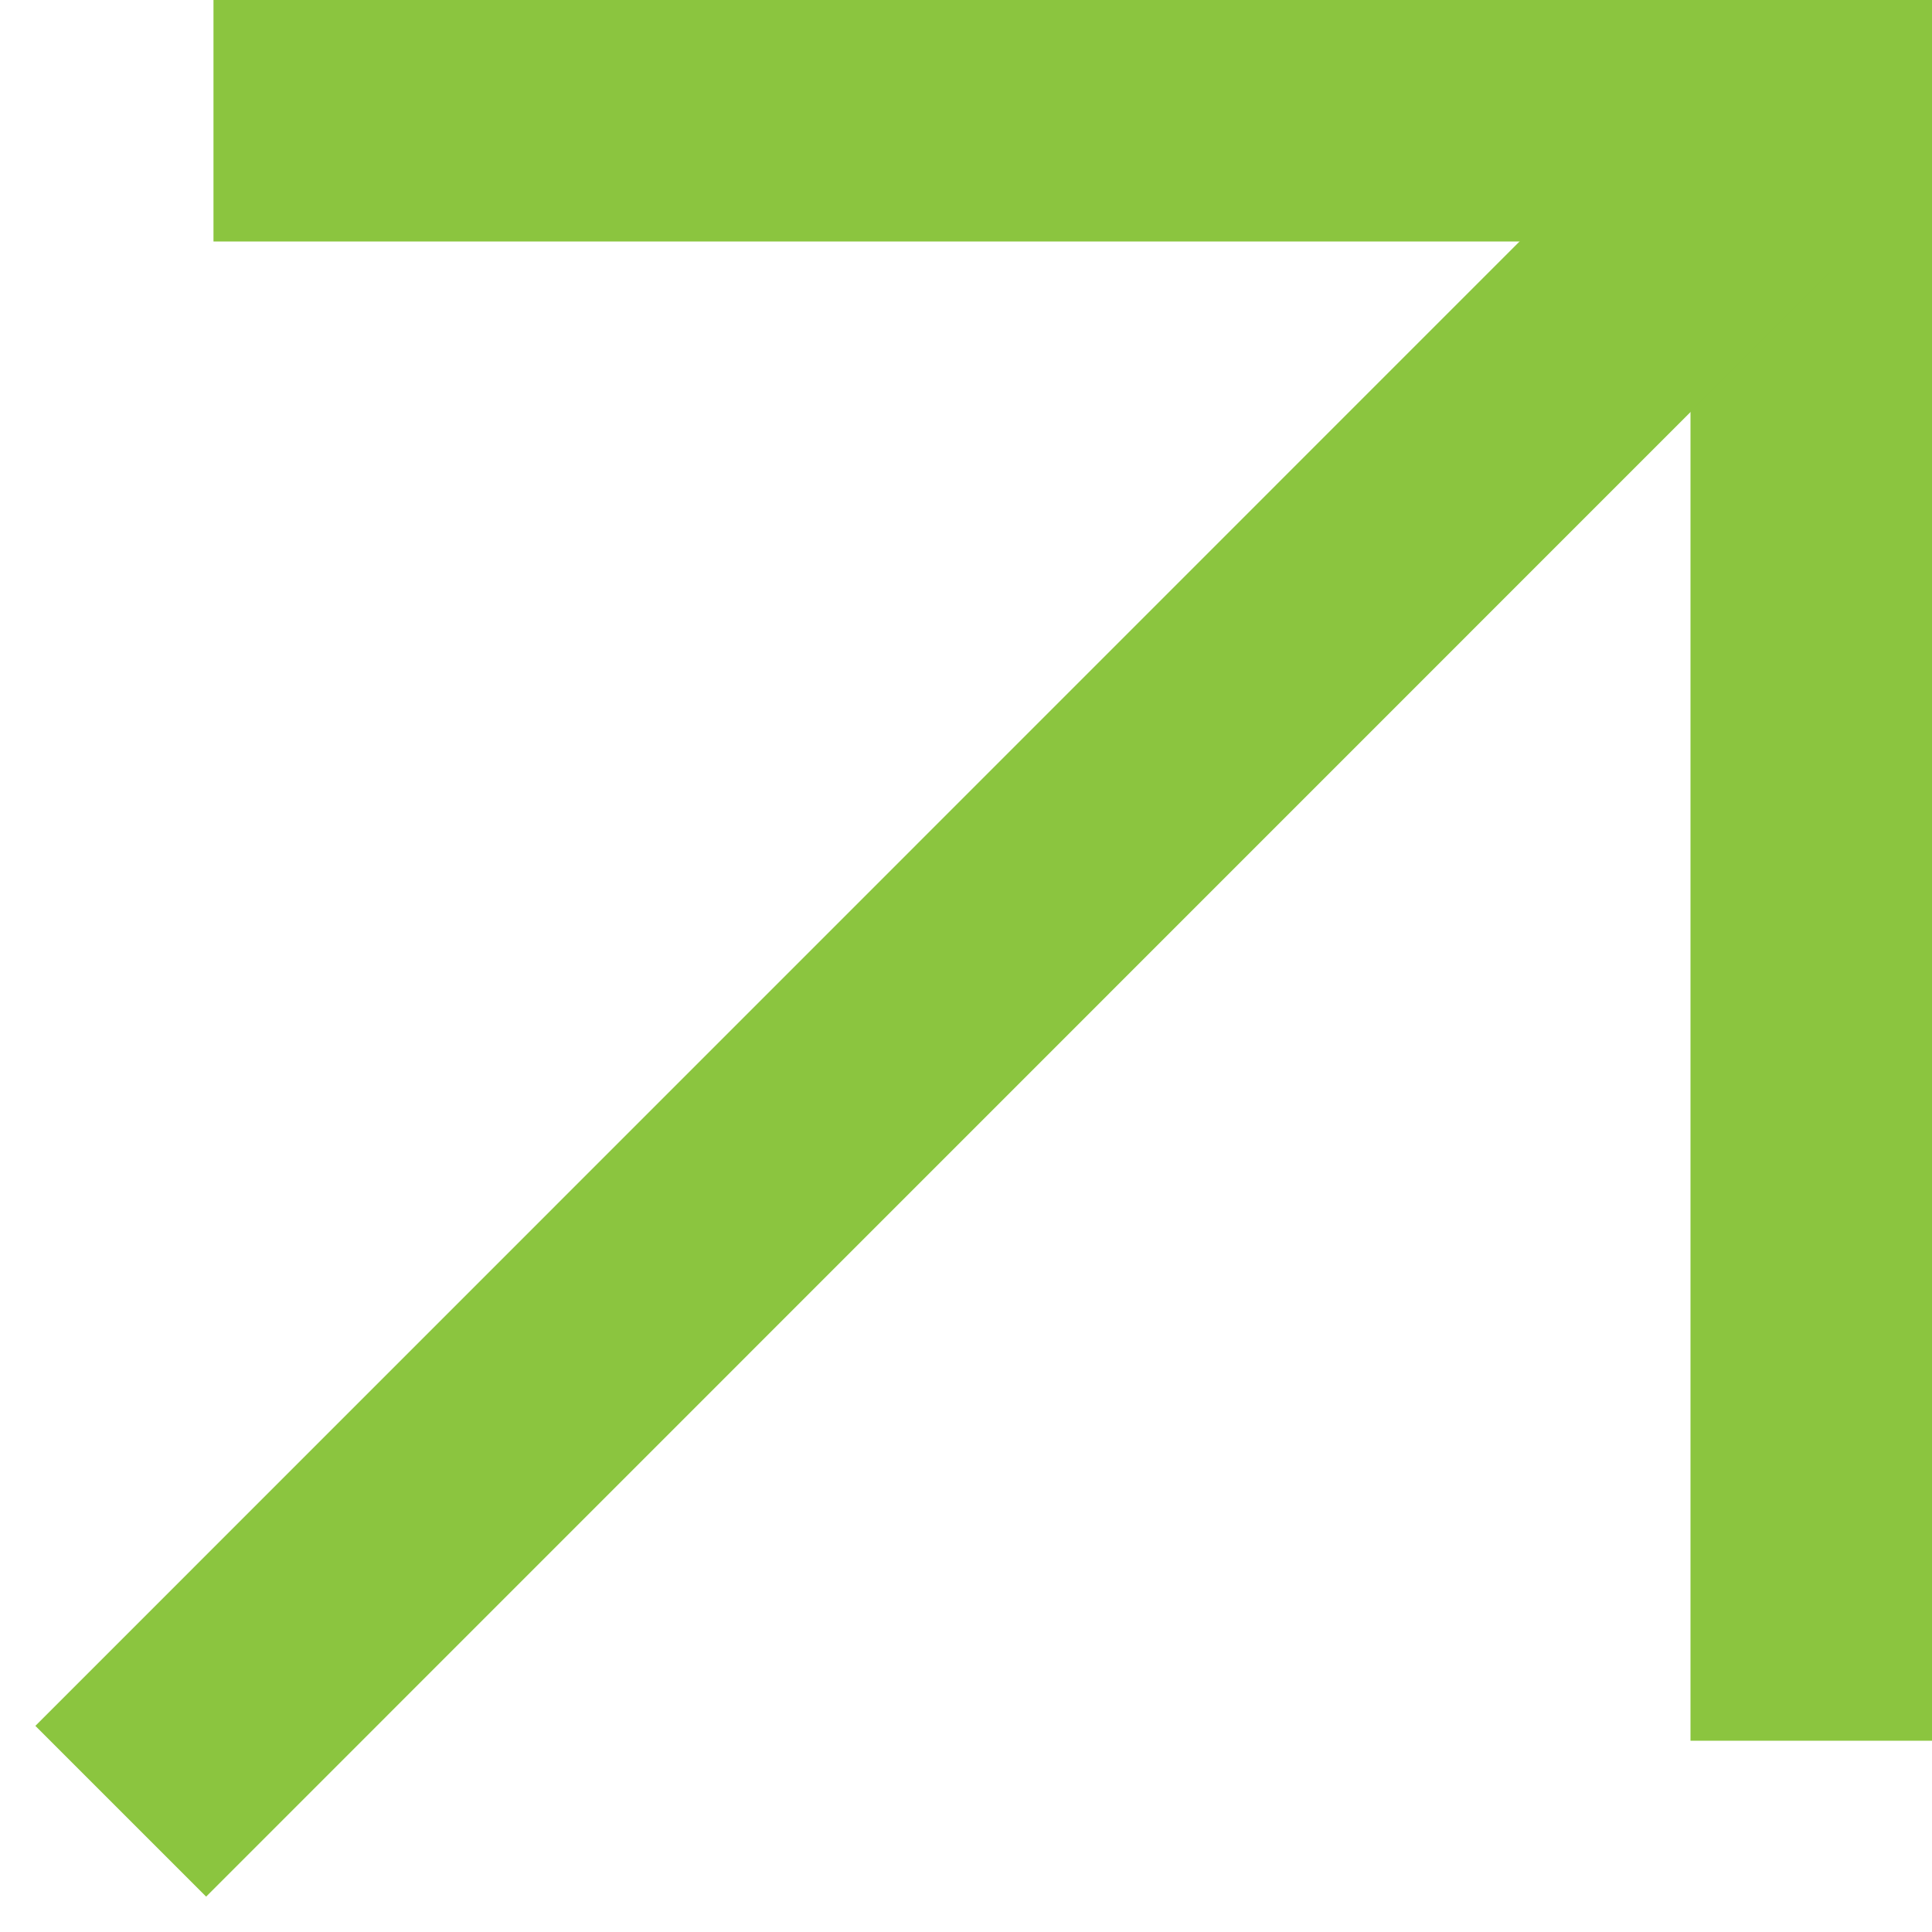
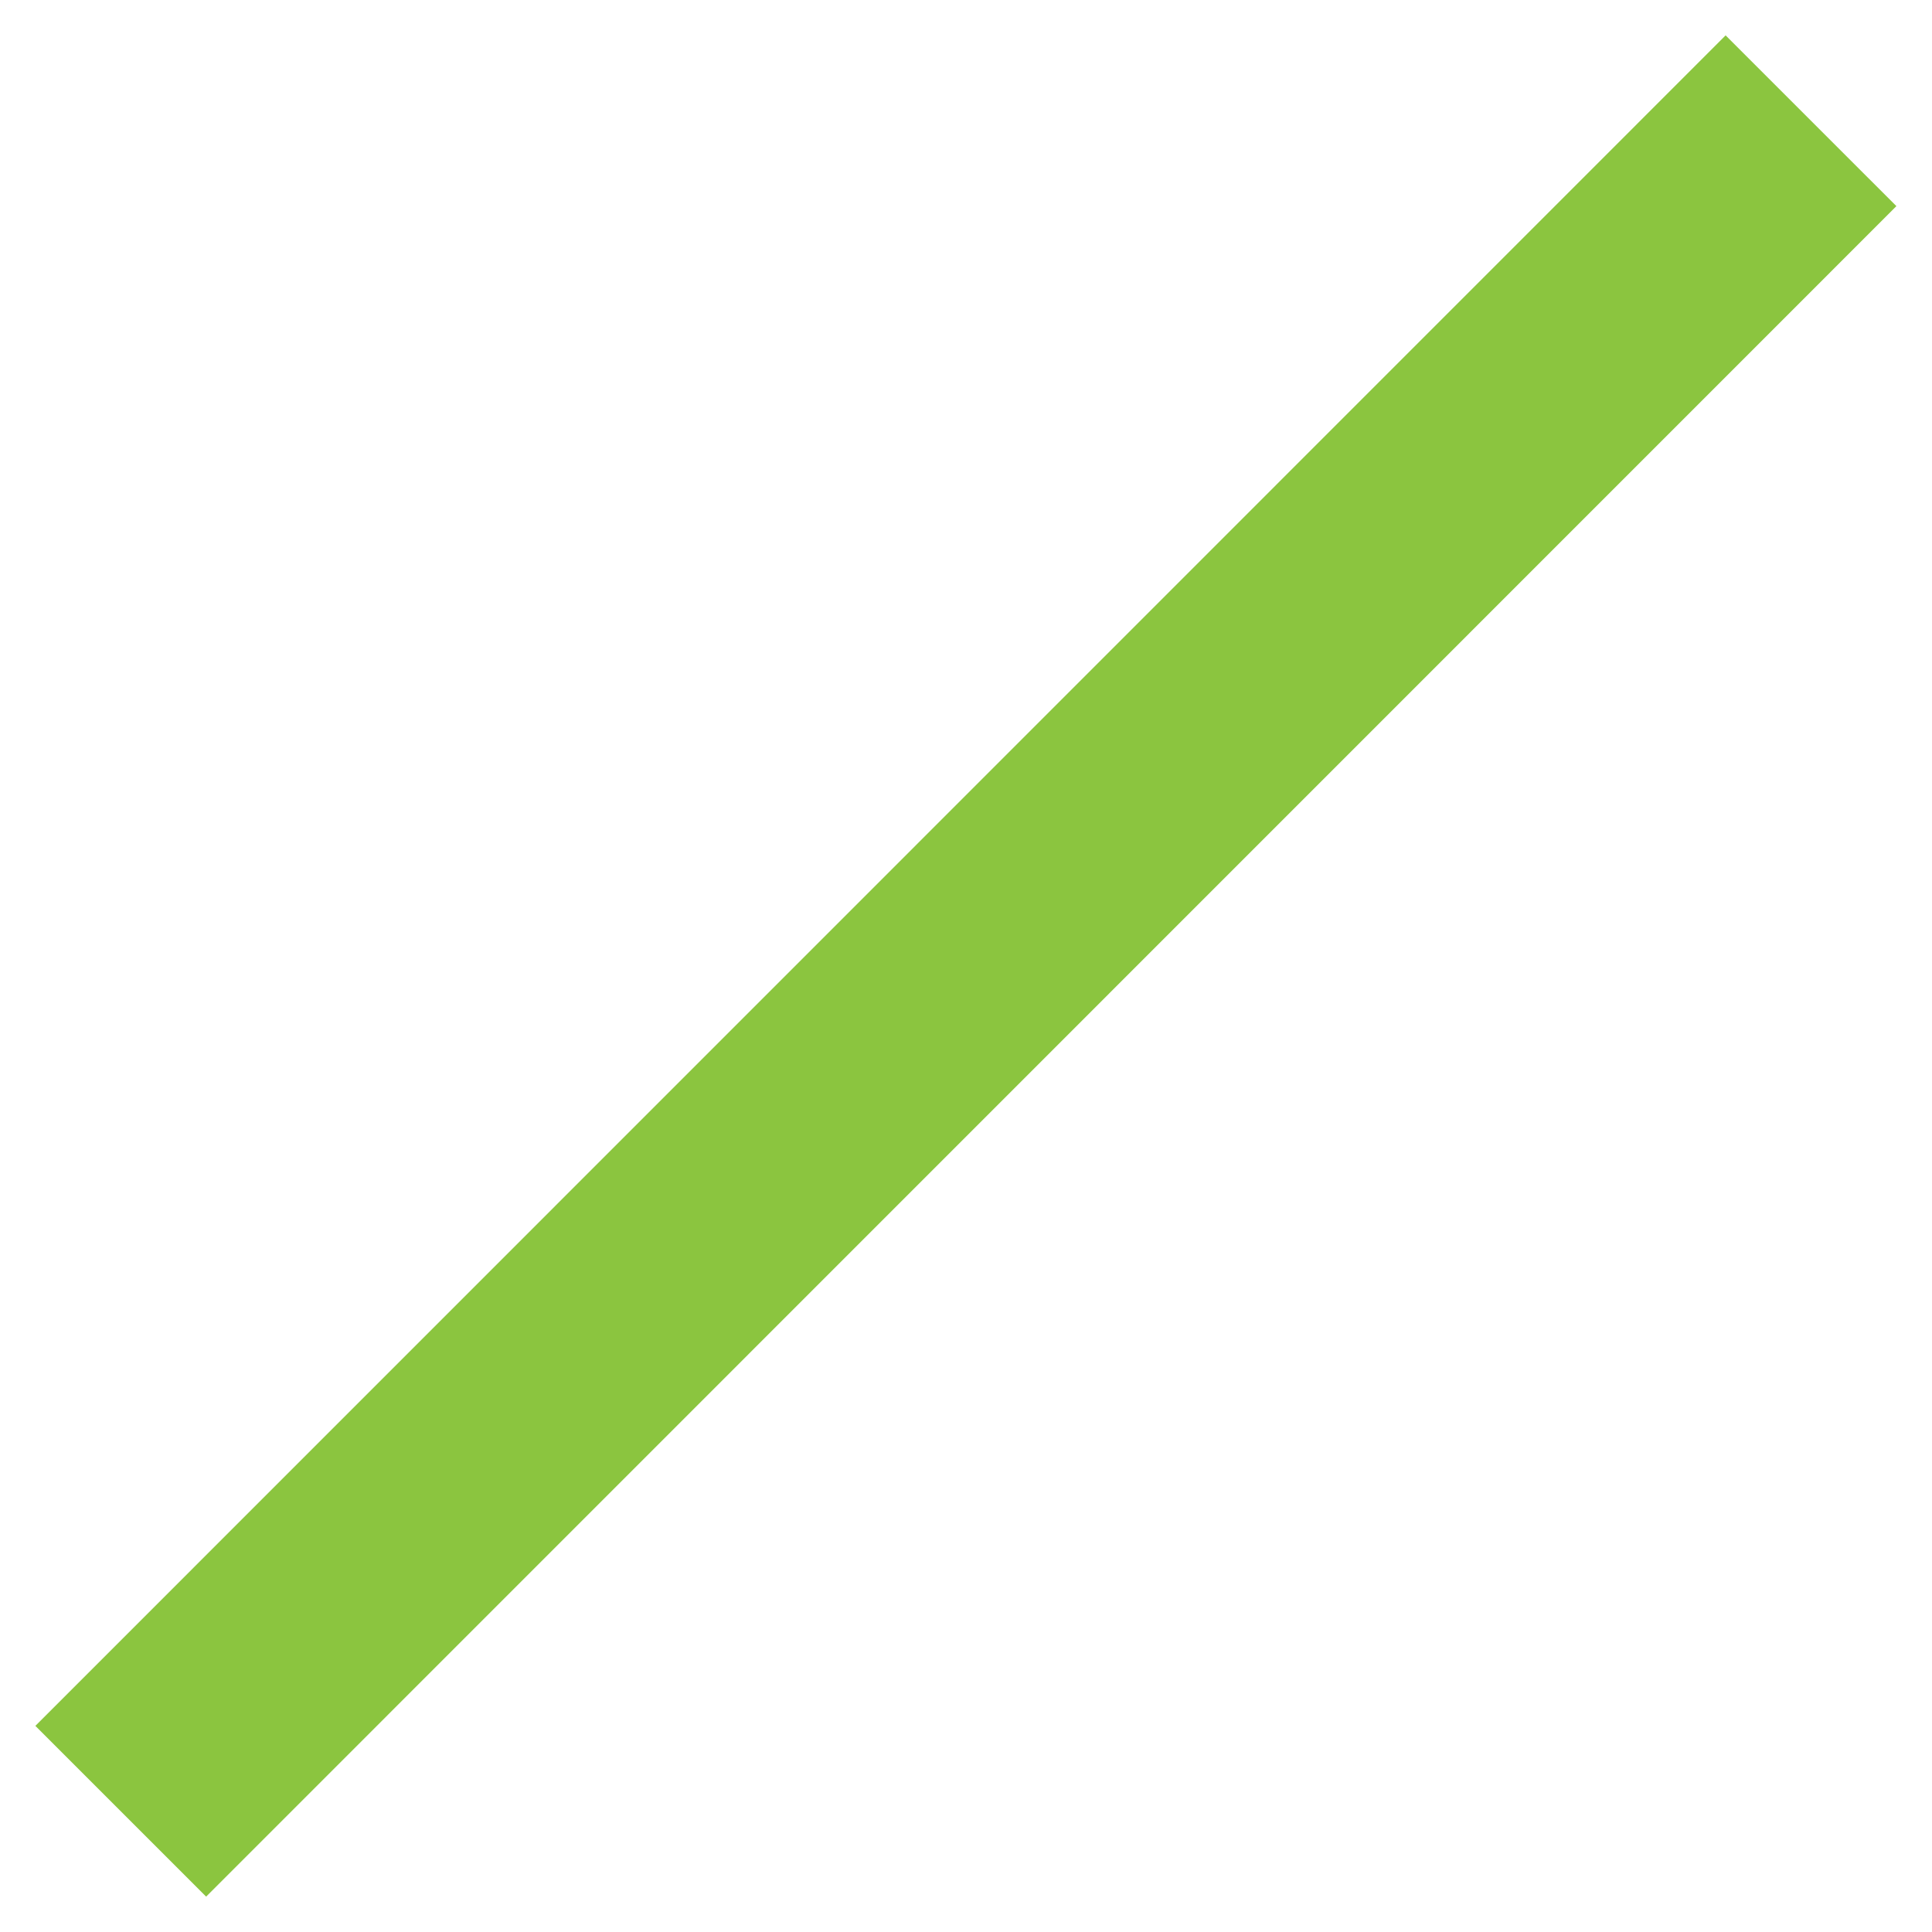
<svg xmlns="http://www.w3.org/2000/svg" width="16" height="16" viewBox="0 0 16 16" fill="none">
-   <path d="M15 14.416L15 1L1.768 1" stroke="#8BC53F" stroke-width="2" />
  <path d="M14.998 1L1 15" stroke="#8BC53F" stroke-width="2" />
</svg>